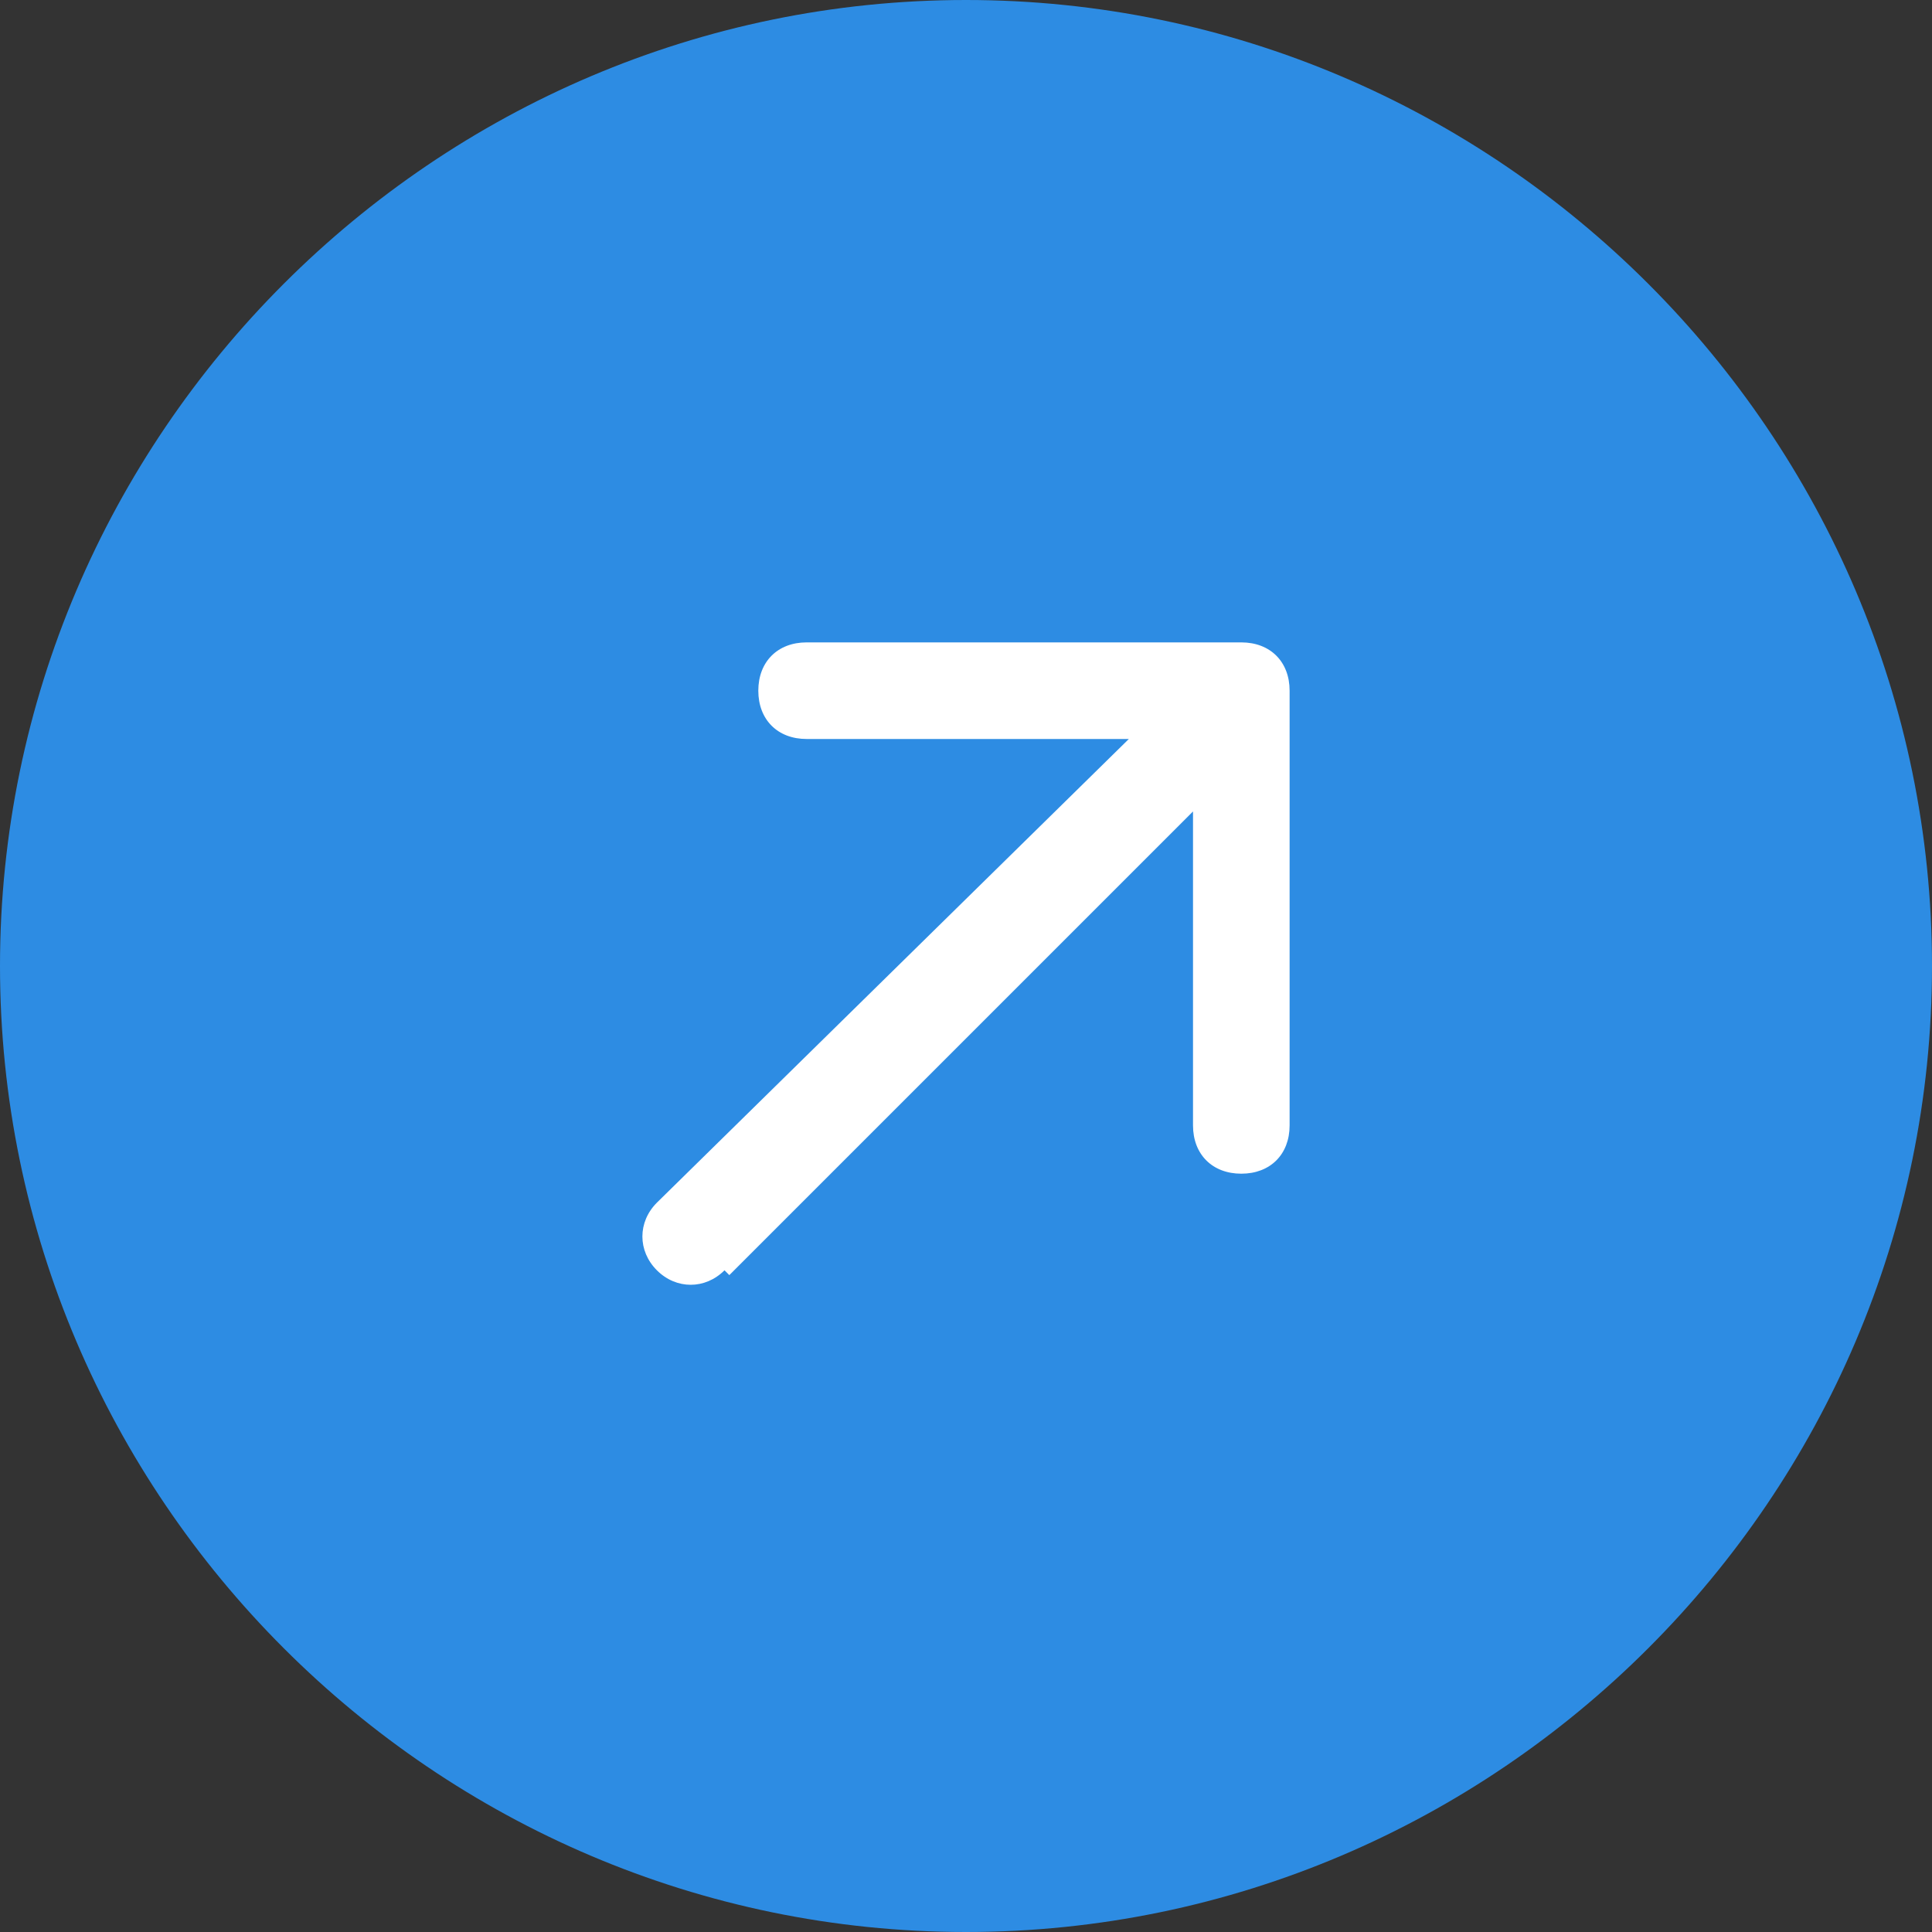
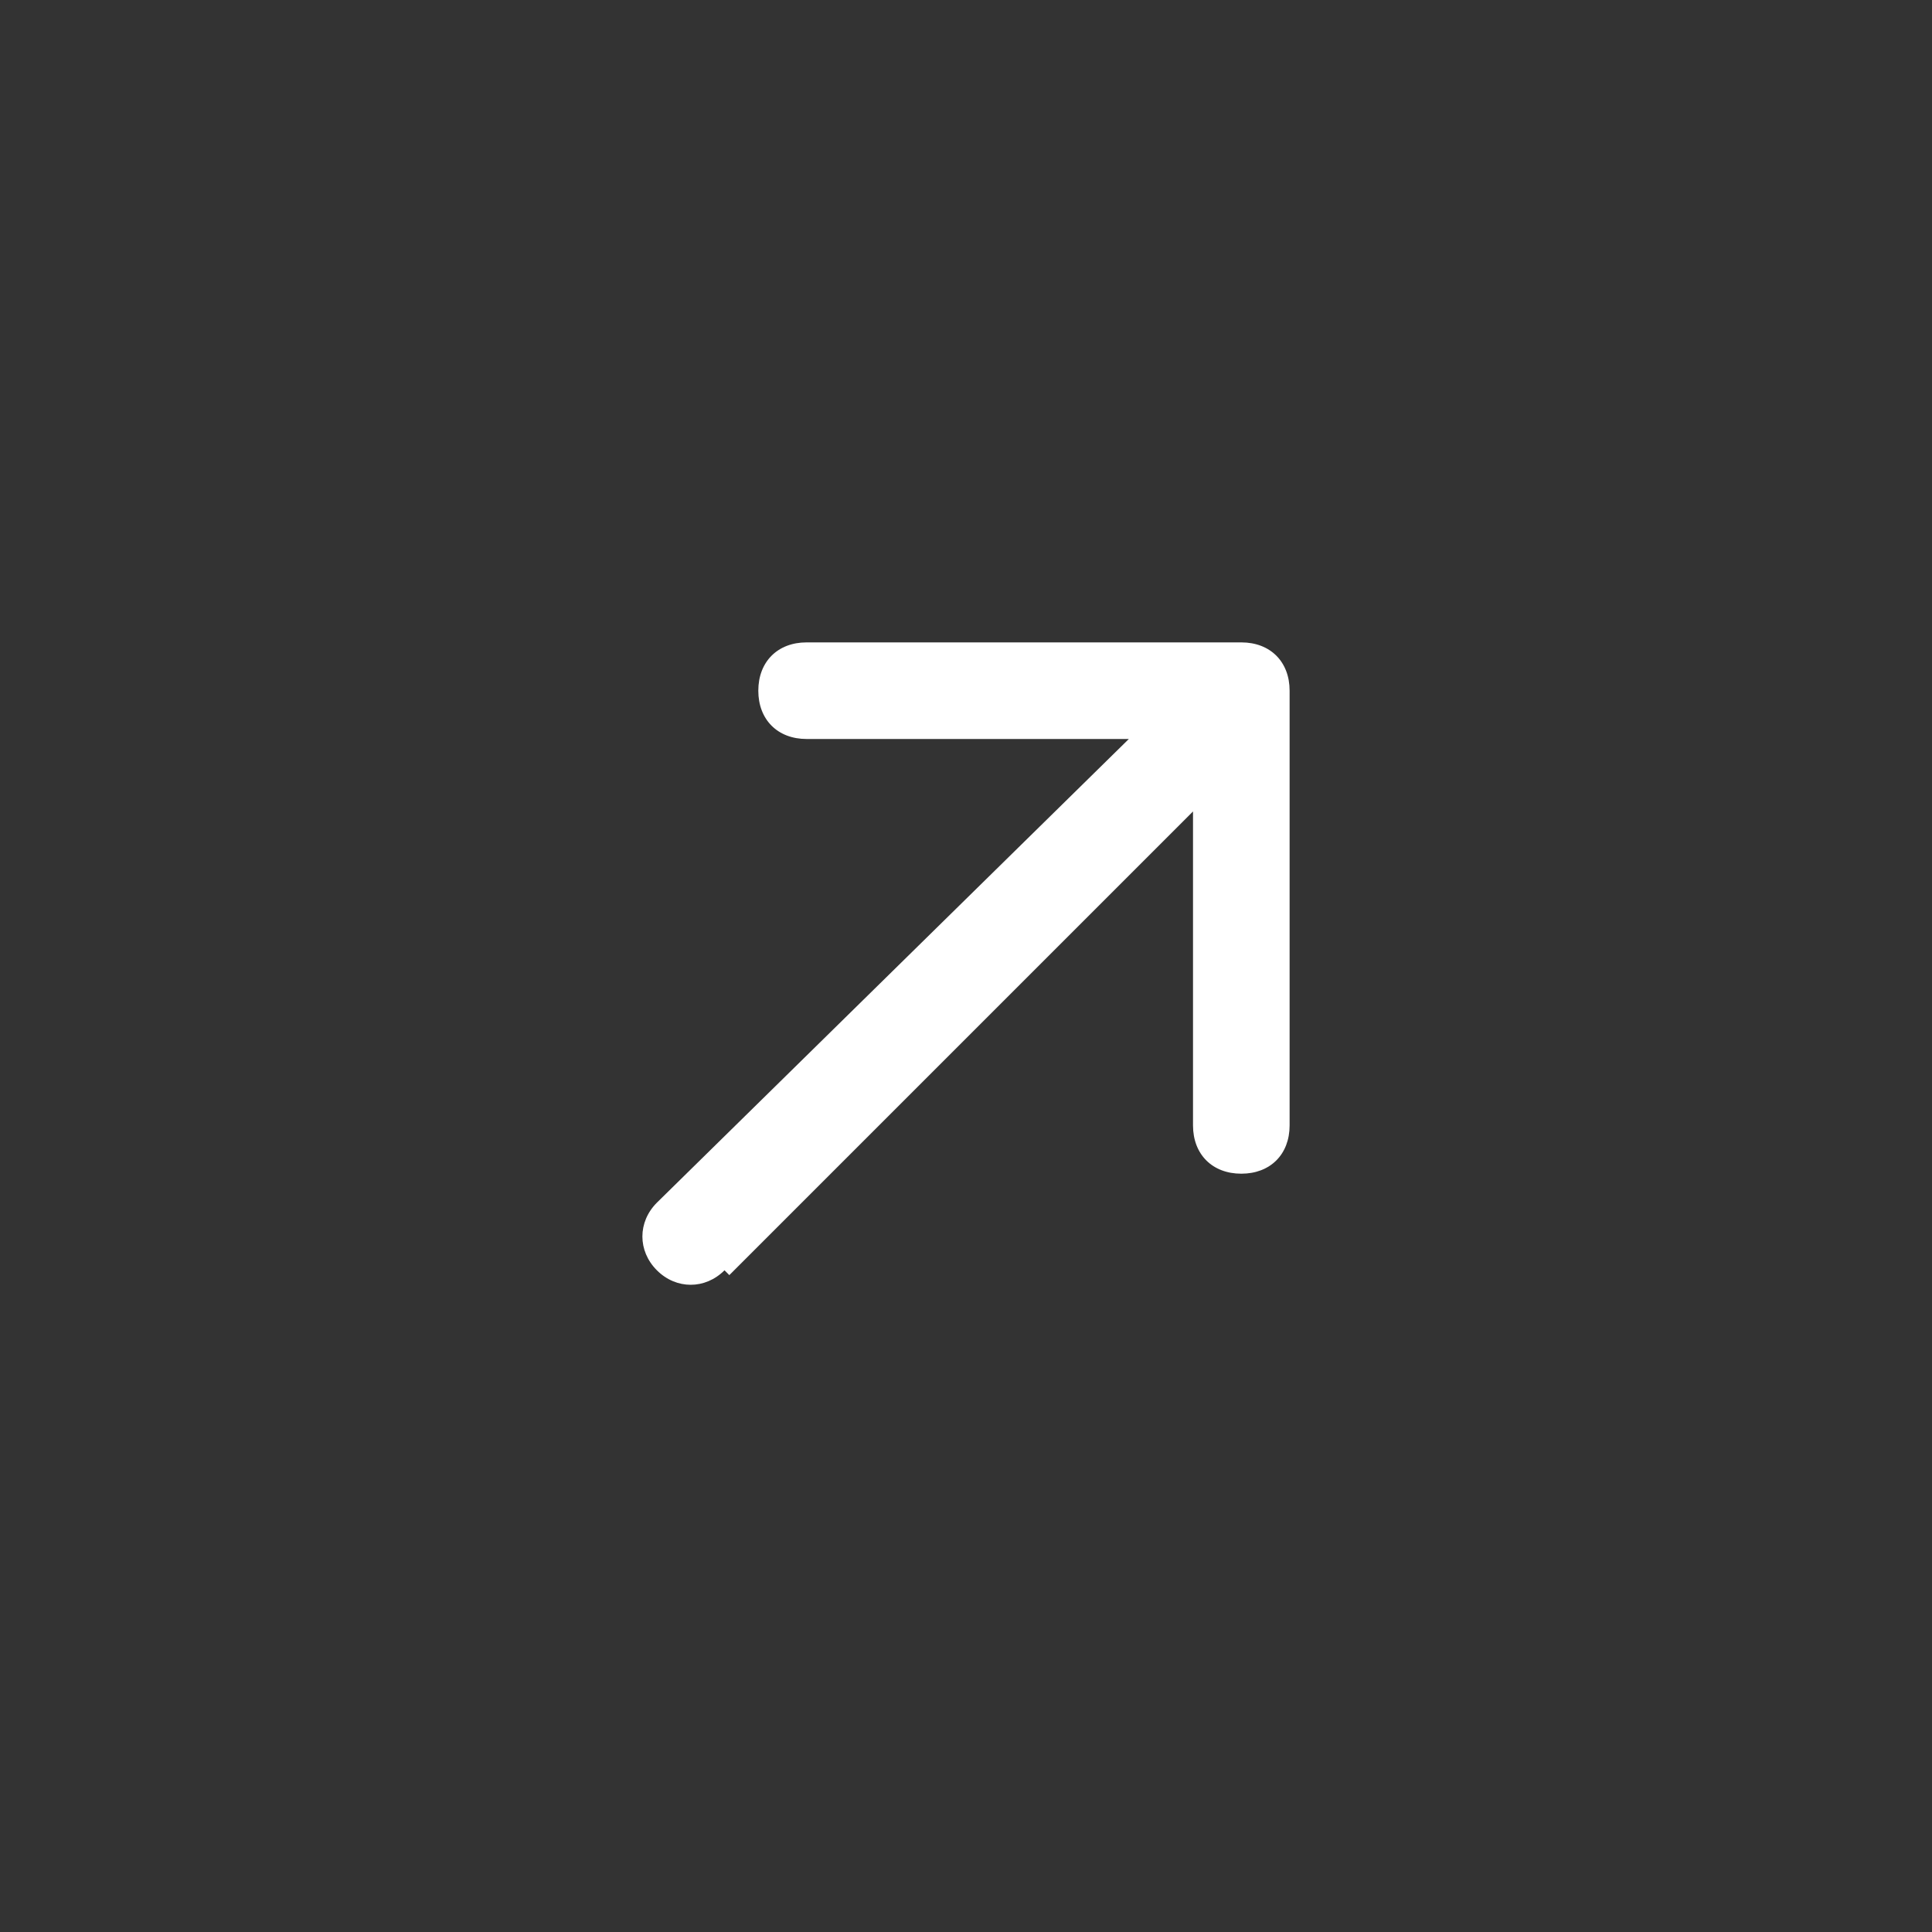
<svg xmlns="http://www.w3.org/2000/svg" id="Слой_1" x="0px" y="0px" viewBox="0 0 40 40" style="enable-background:new 0 0 40 40;" xml:space="preserve">
  <rect x="0" y="0" width="40" height="40" fill="#333333" stroke="none" />
  <style type="text/css"> .st0{fill:#2D8CE3;} .st1{fill:#FFFFFF;} </style>
  <g>
-     <path class="st0" d="M20,0L20,0c11,0,20,9,20,20l0,0c0,11-9,20-20,20l0,0C9,40,0,31,0,20l0,0C0,9,9,0,20,0z" />
    <path class="st1" d="M13.6,24.9c-0.4,0.4-0.4,1,0,1.4c0.4,0.4,1,0.4,1.4,0L13.6,24.9z M26.7,14.3c0-0.6-0.4-1-1-1h-9 c-0.6,0-1,0.4-1,1c0,0.6,0.4,1,1,1h8v8c0,0.6,0.4,1,1,1c0.6,0,1-0.4,1-1V14.3z M15.1,26.4l11.3-11.3l-1.4-1.4L13.6,24.9L15.1,26.4z " />
  </g>
</svg>